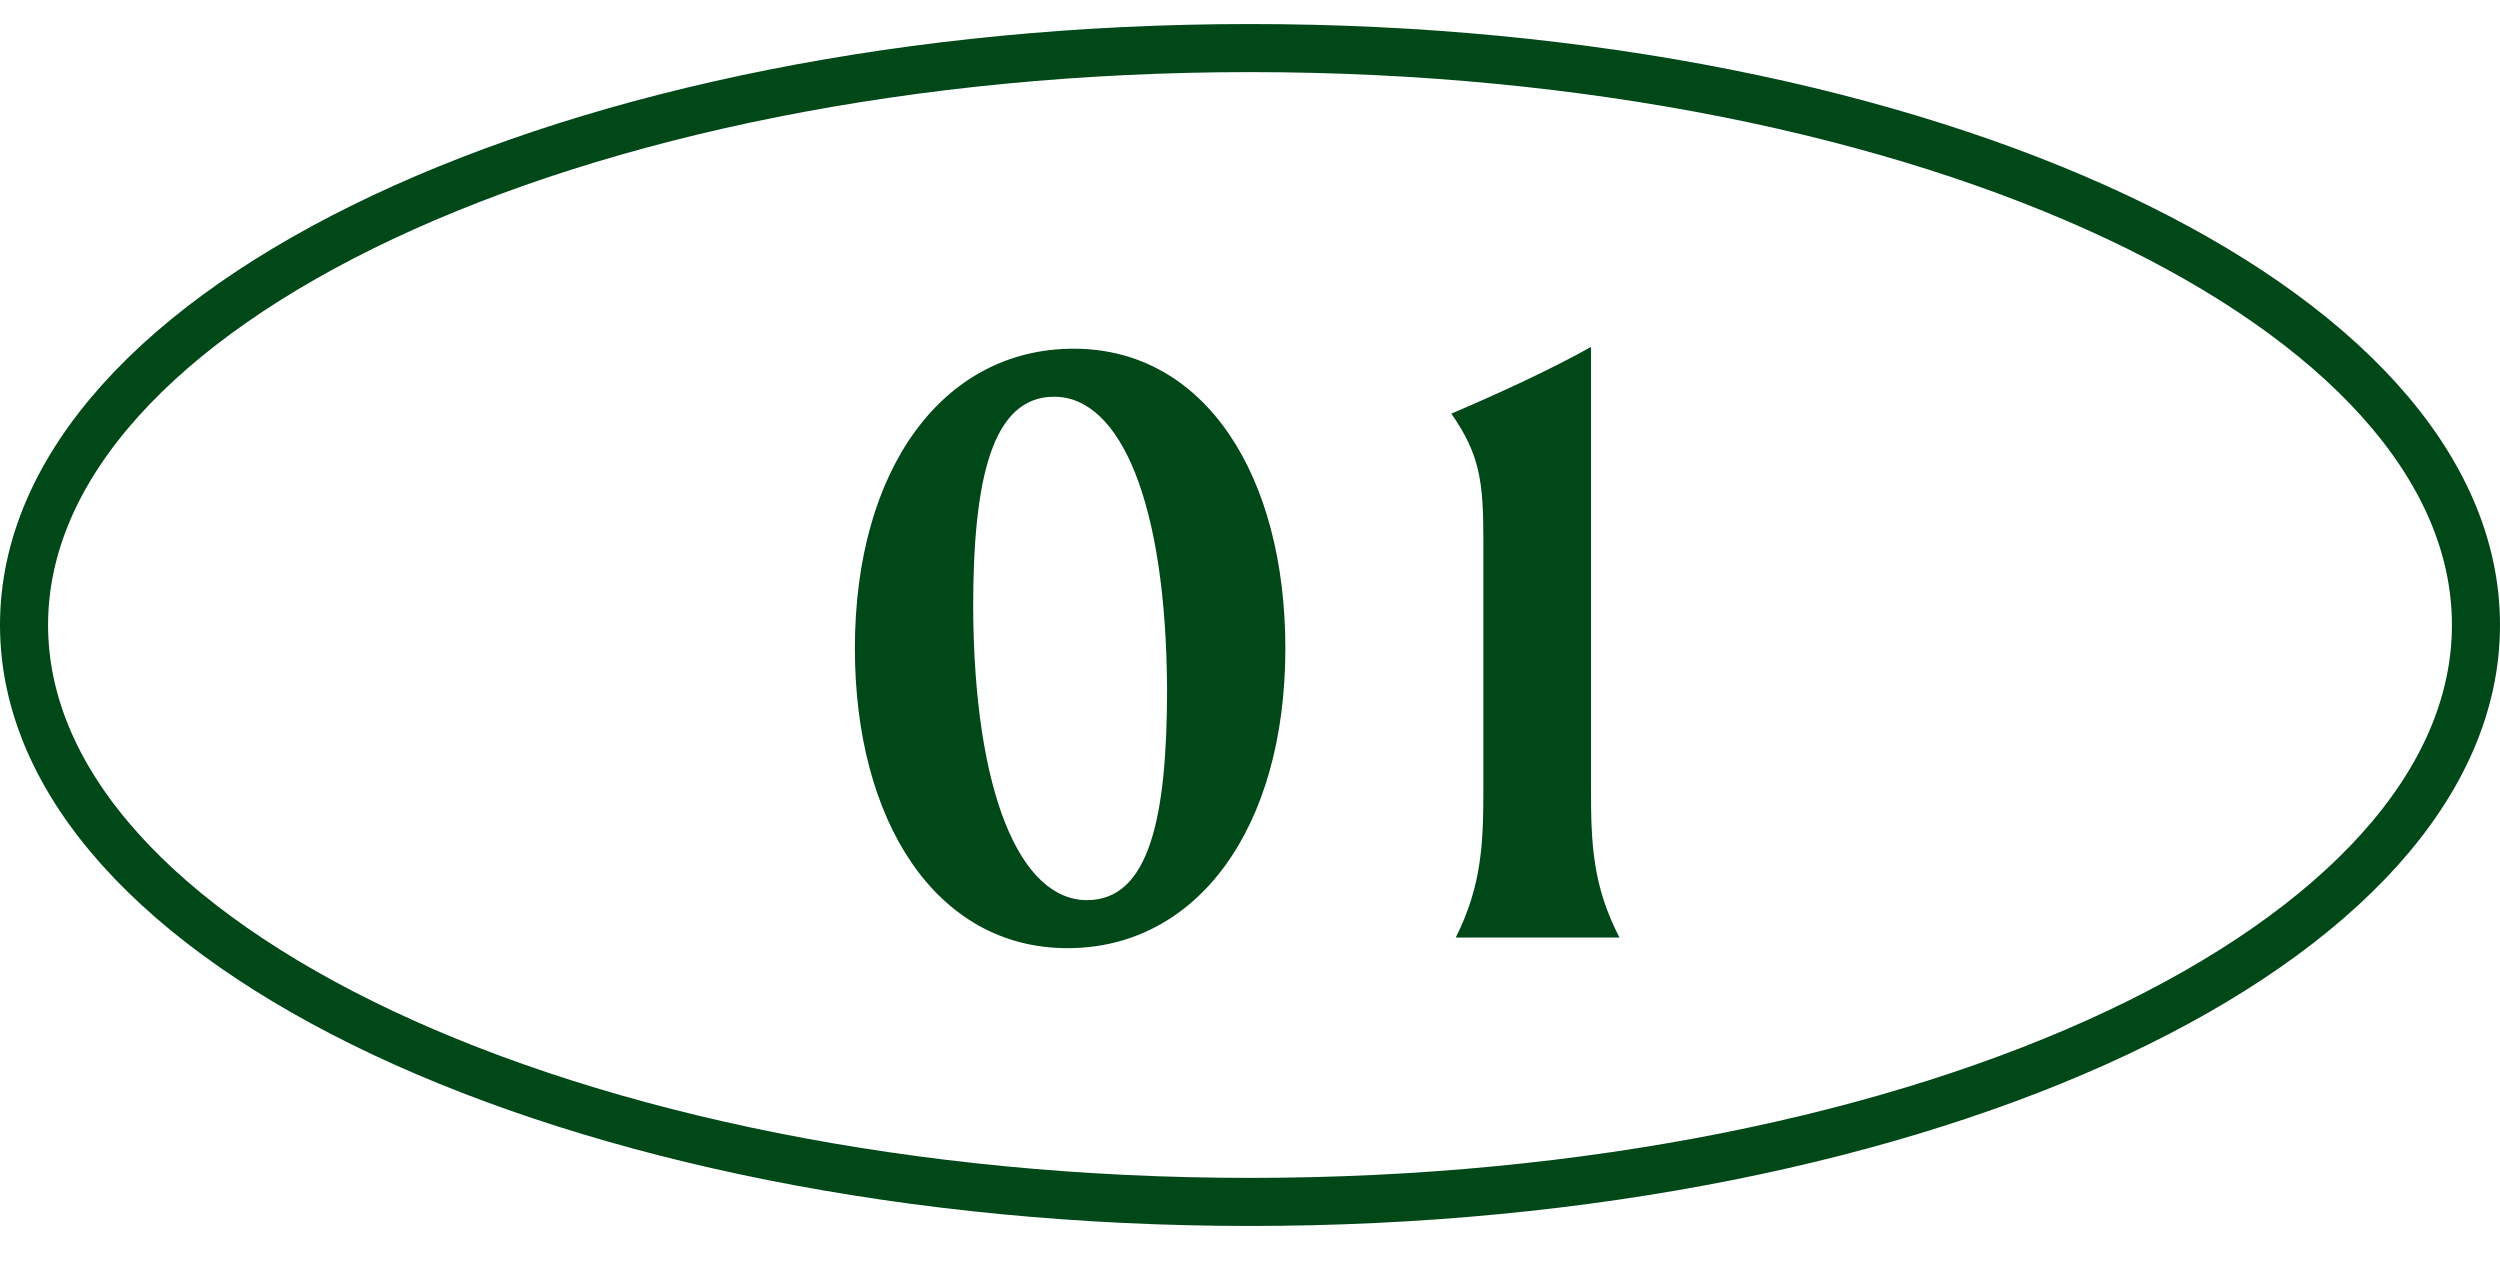
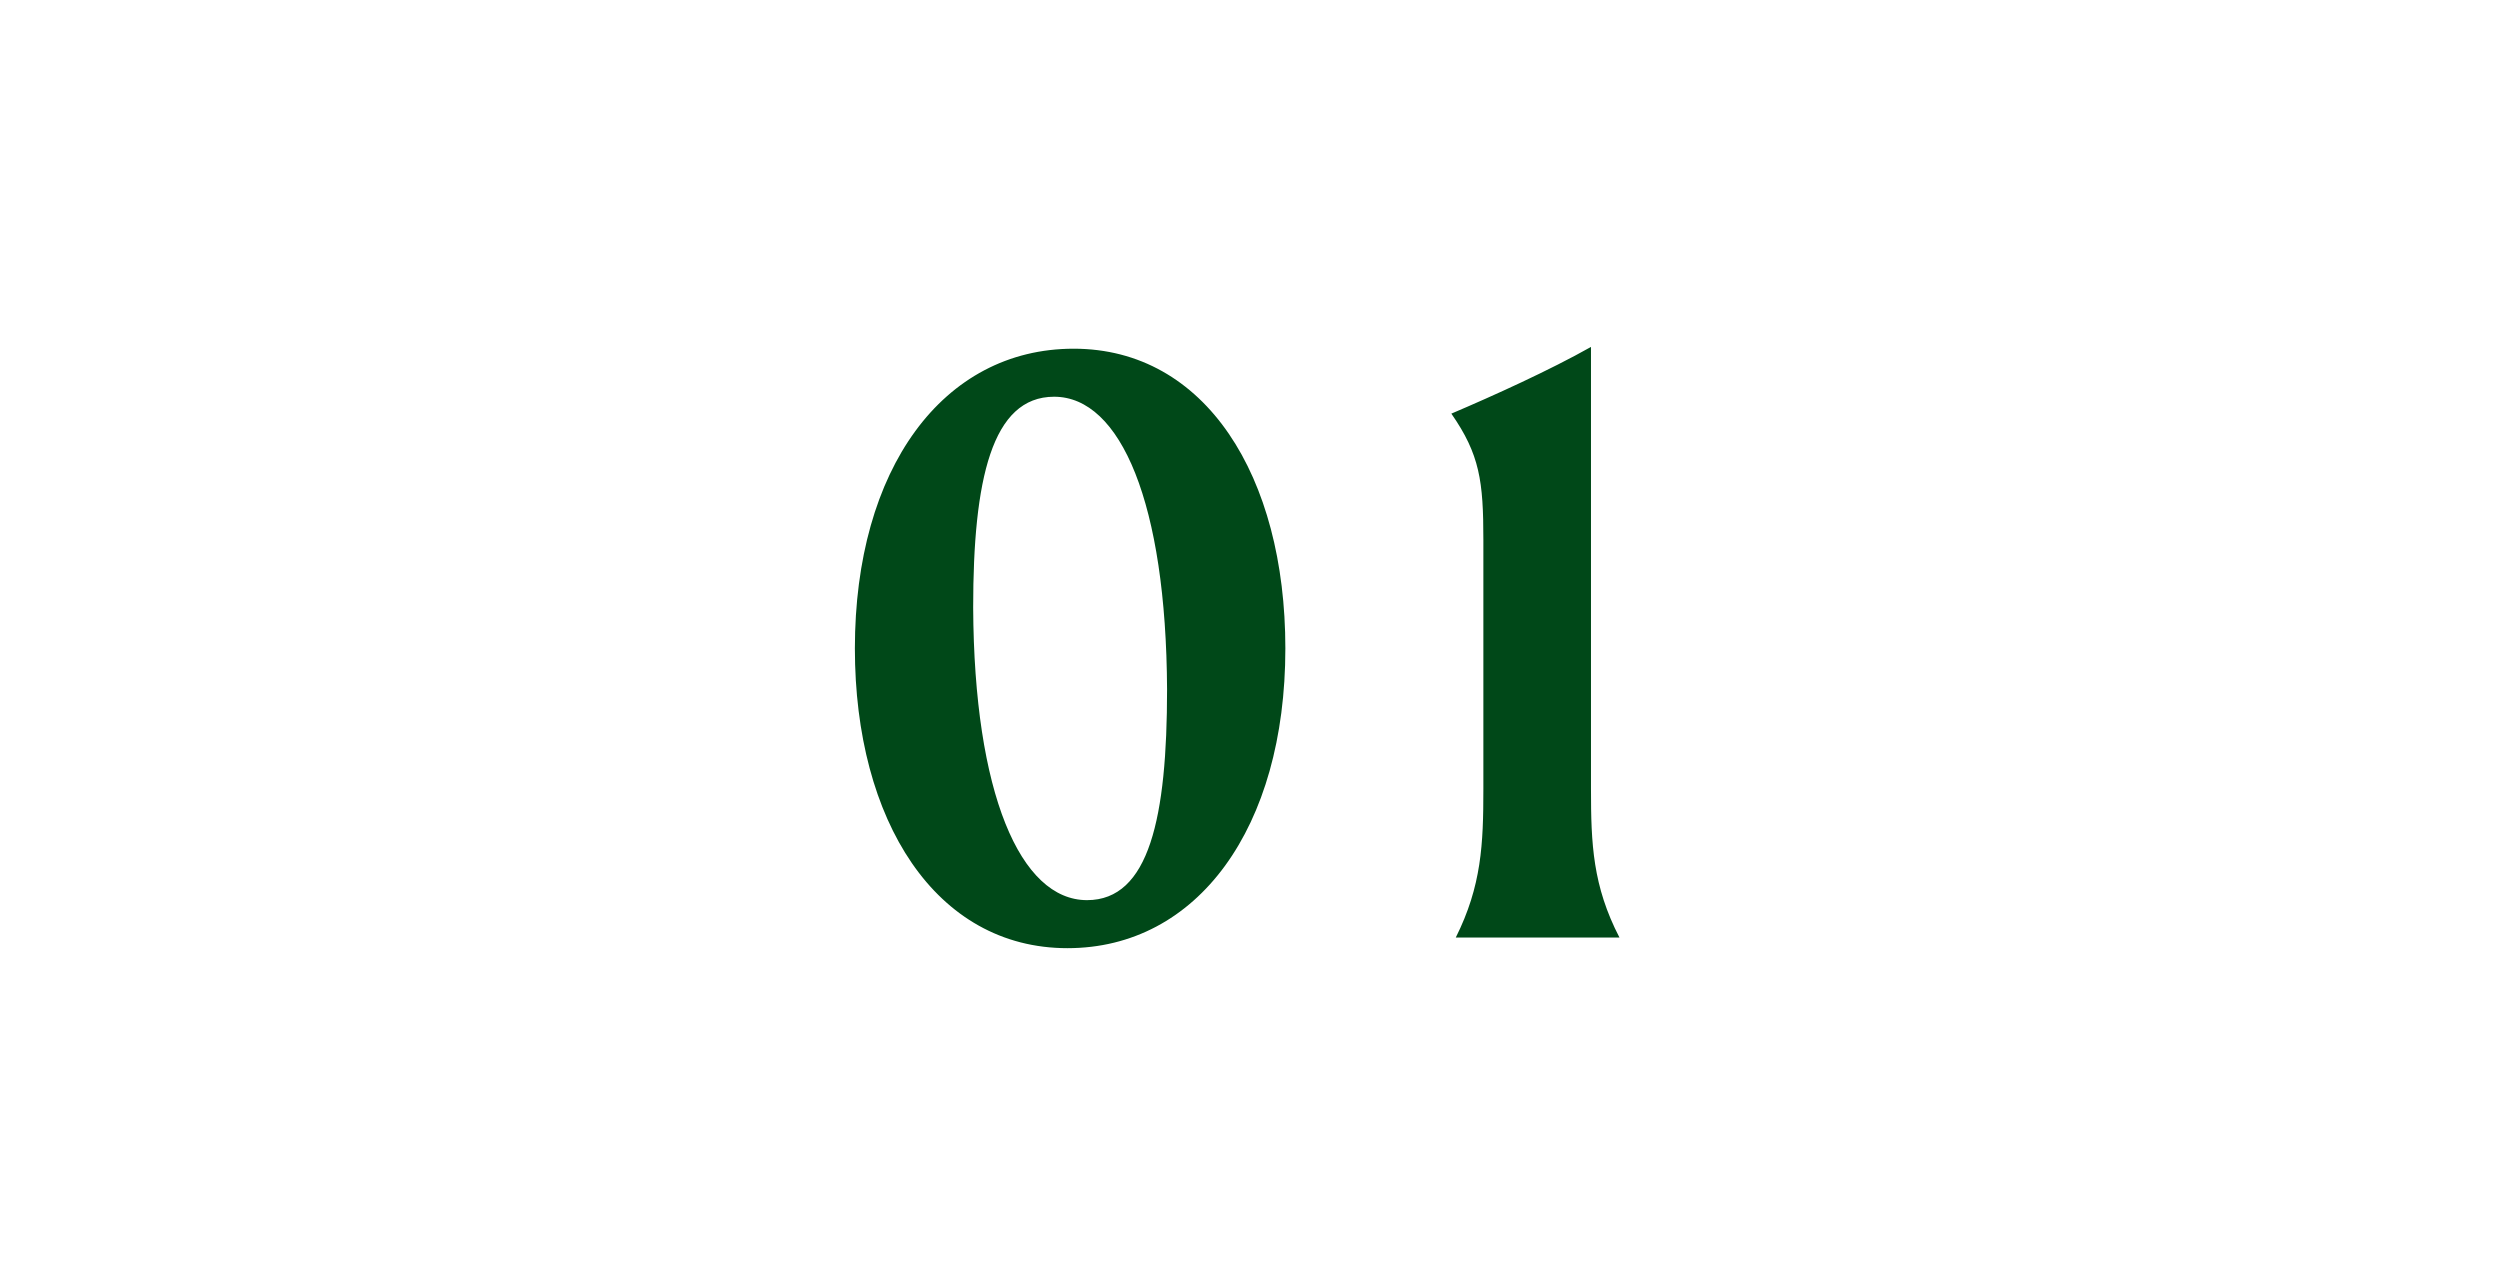
<svg xmlns="http://www.w3.org/2000/svg" width="104" height="53" viewBox="0 0 104 53" fill="none">
-   <path d="M52 50C23.834 50 1 39.255 1 26C1 12.745 23.834 2 52 2C80.166 2 103 12.745 103 26C103 39.255 80.166 50 52 50Z" stroke="#004818" stroke-width="2" stroke-miterlimit="10" stroke-linecap="round" />
  <path d="M44.406 39.444C38.93 39.444 35.563 34.153 35.563 26.975C35.563 19.501 39.226 14.506 44.665 14.506C50.141 14.506 53.471 19.797 53.471 26.975C53.471 34.449 49.808 39.444 44.406 39.444ZM45.22 37.446C47.81 37.446 48.55 34.005 48.55 28.677C48.513 20.944 46.626 16.504 43.851 16.504C41.261 16.504 40.484 19.945 40.484 25.273C40.521 33.006 42.445 37.446 45.22 37.446ZM60.561 39C61.634 36.854 61.708 35.115 61.708 32.821V22.461C61.708 20.019 61.56 18.909 60.376 17.207C62.115 16.467 64.483 15.394 66.185 14.432V32.821C66.185 35.115 66.259 36.854 67.369 39H60.561Z" fill="#004818" />
</svg>